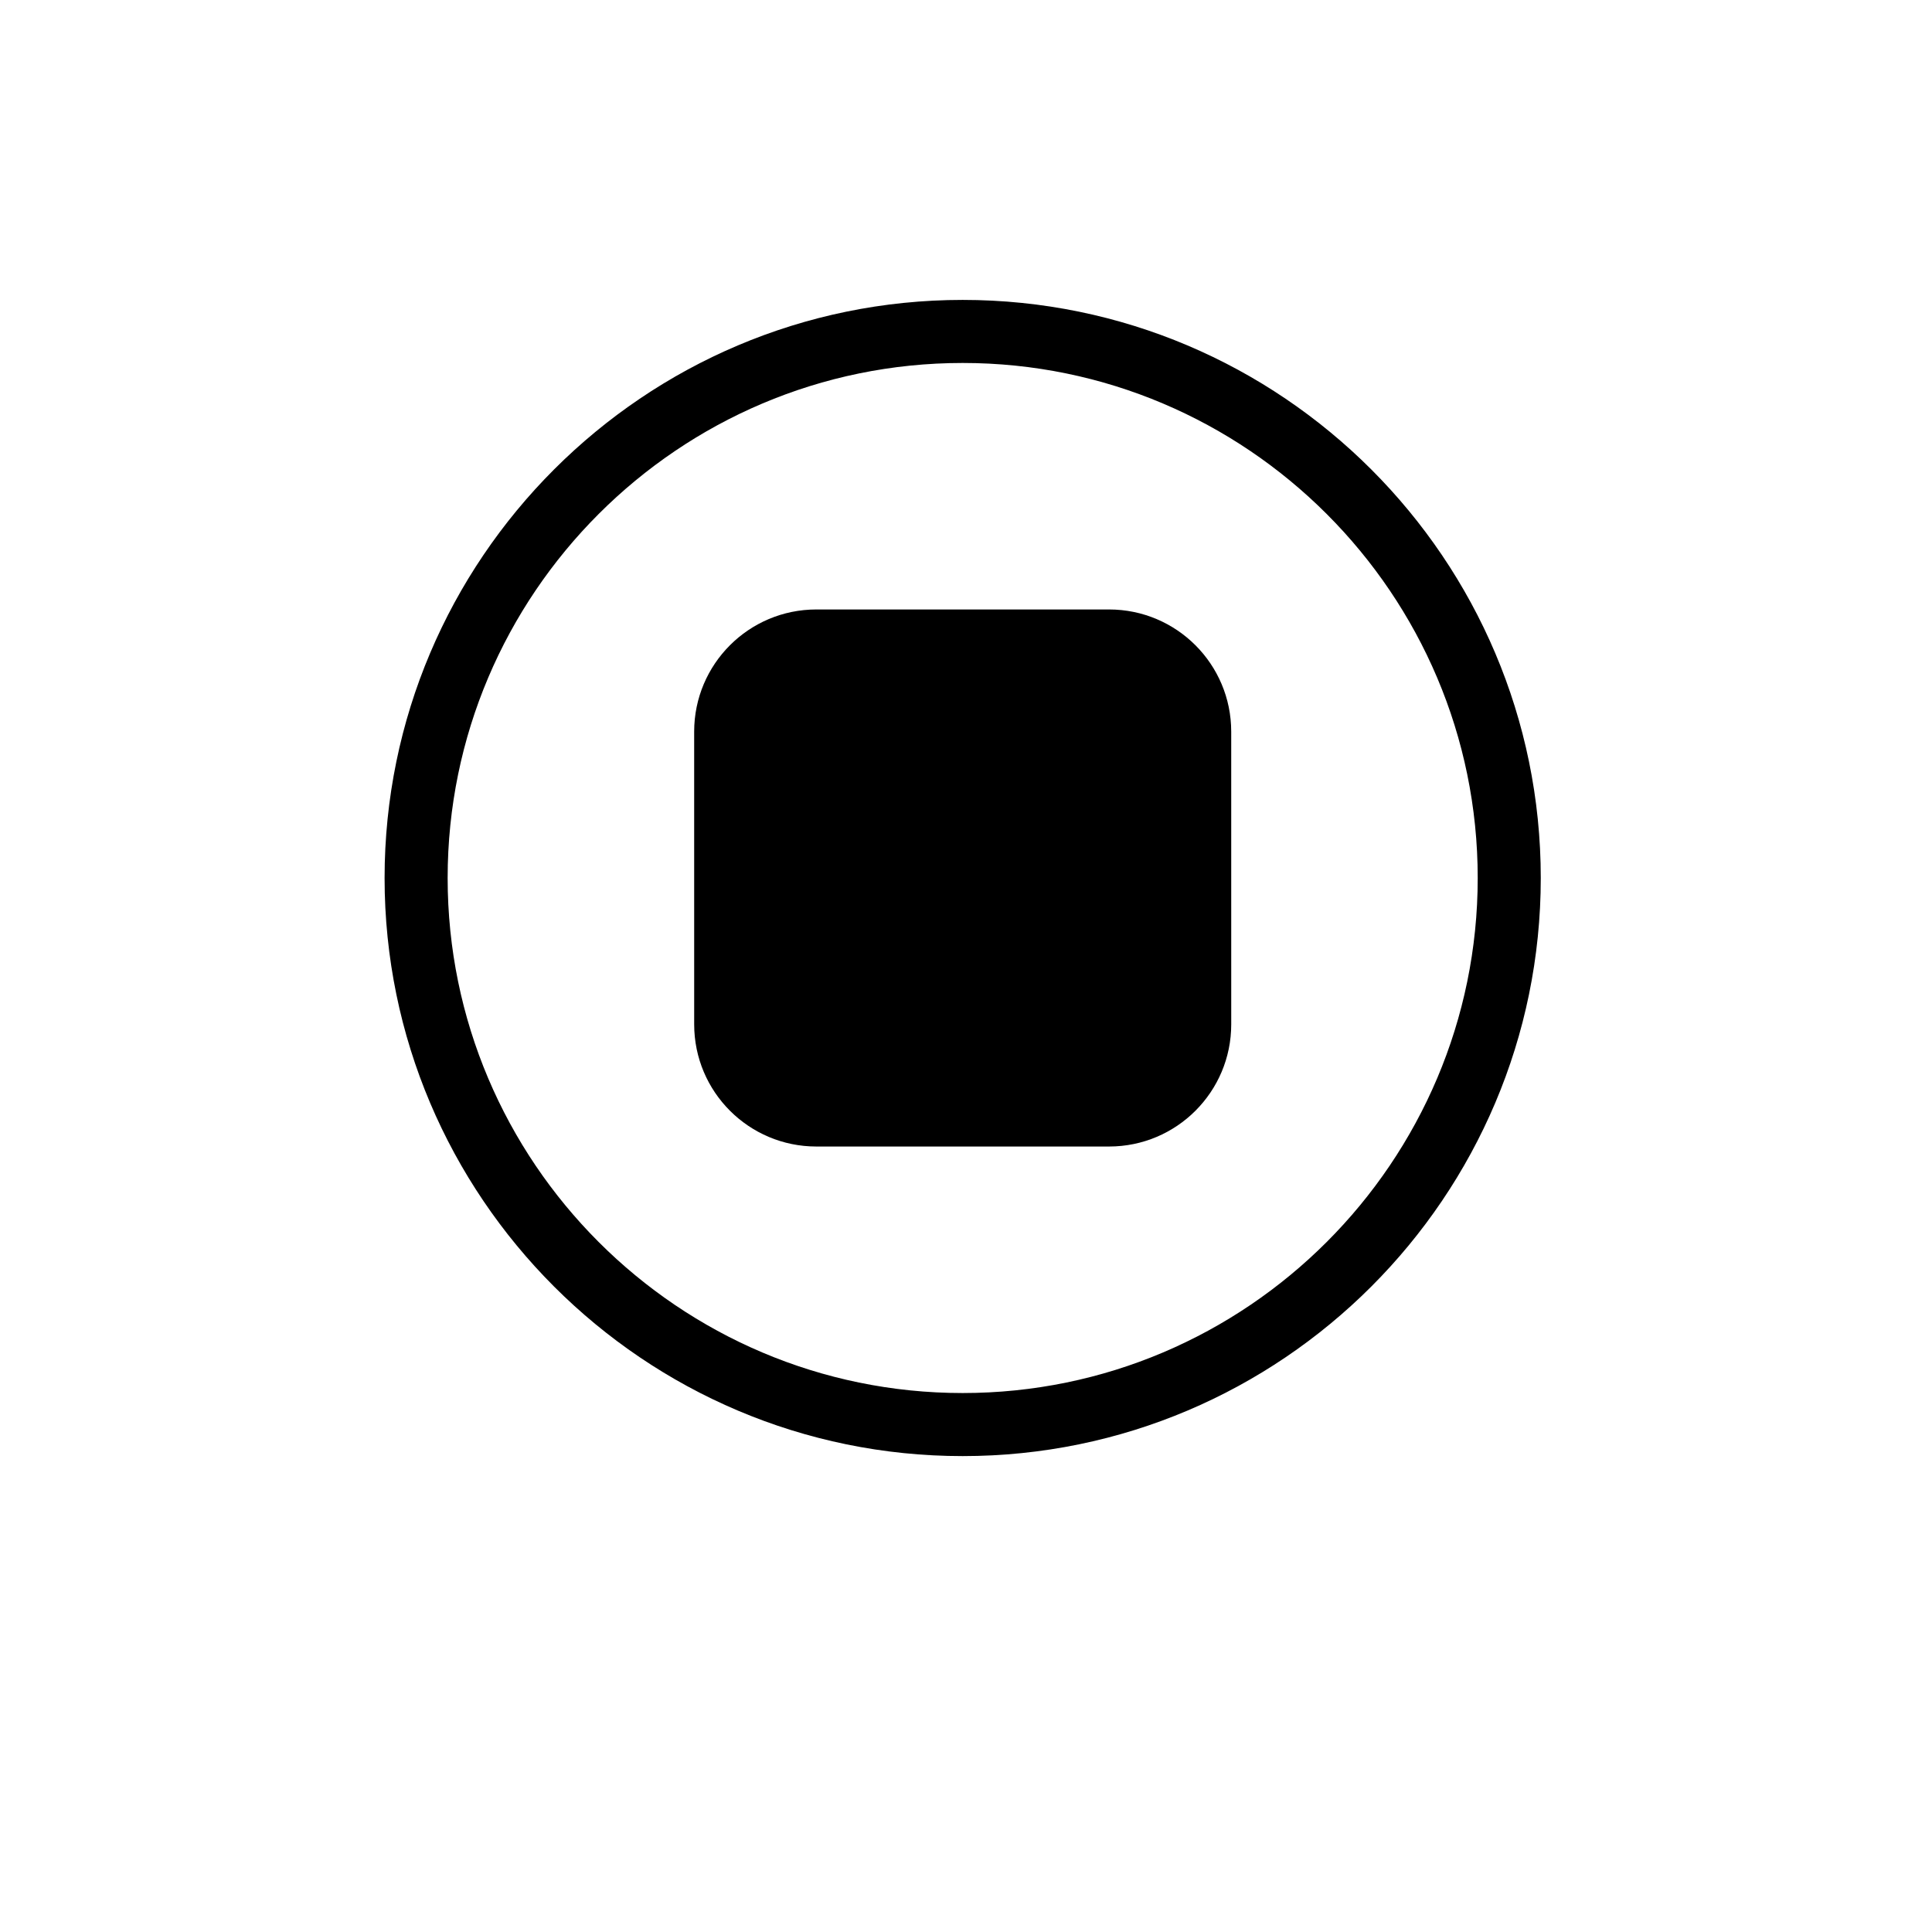
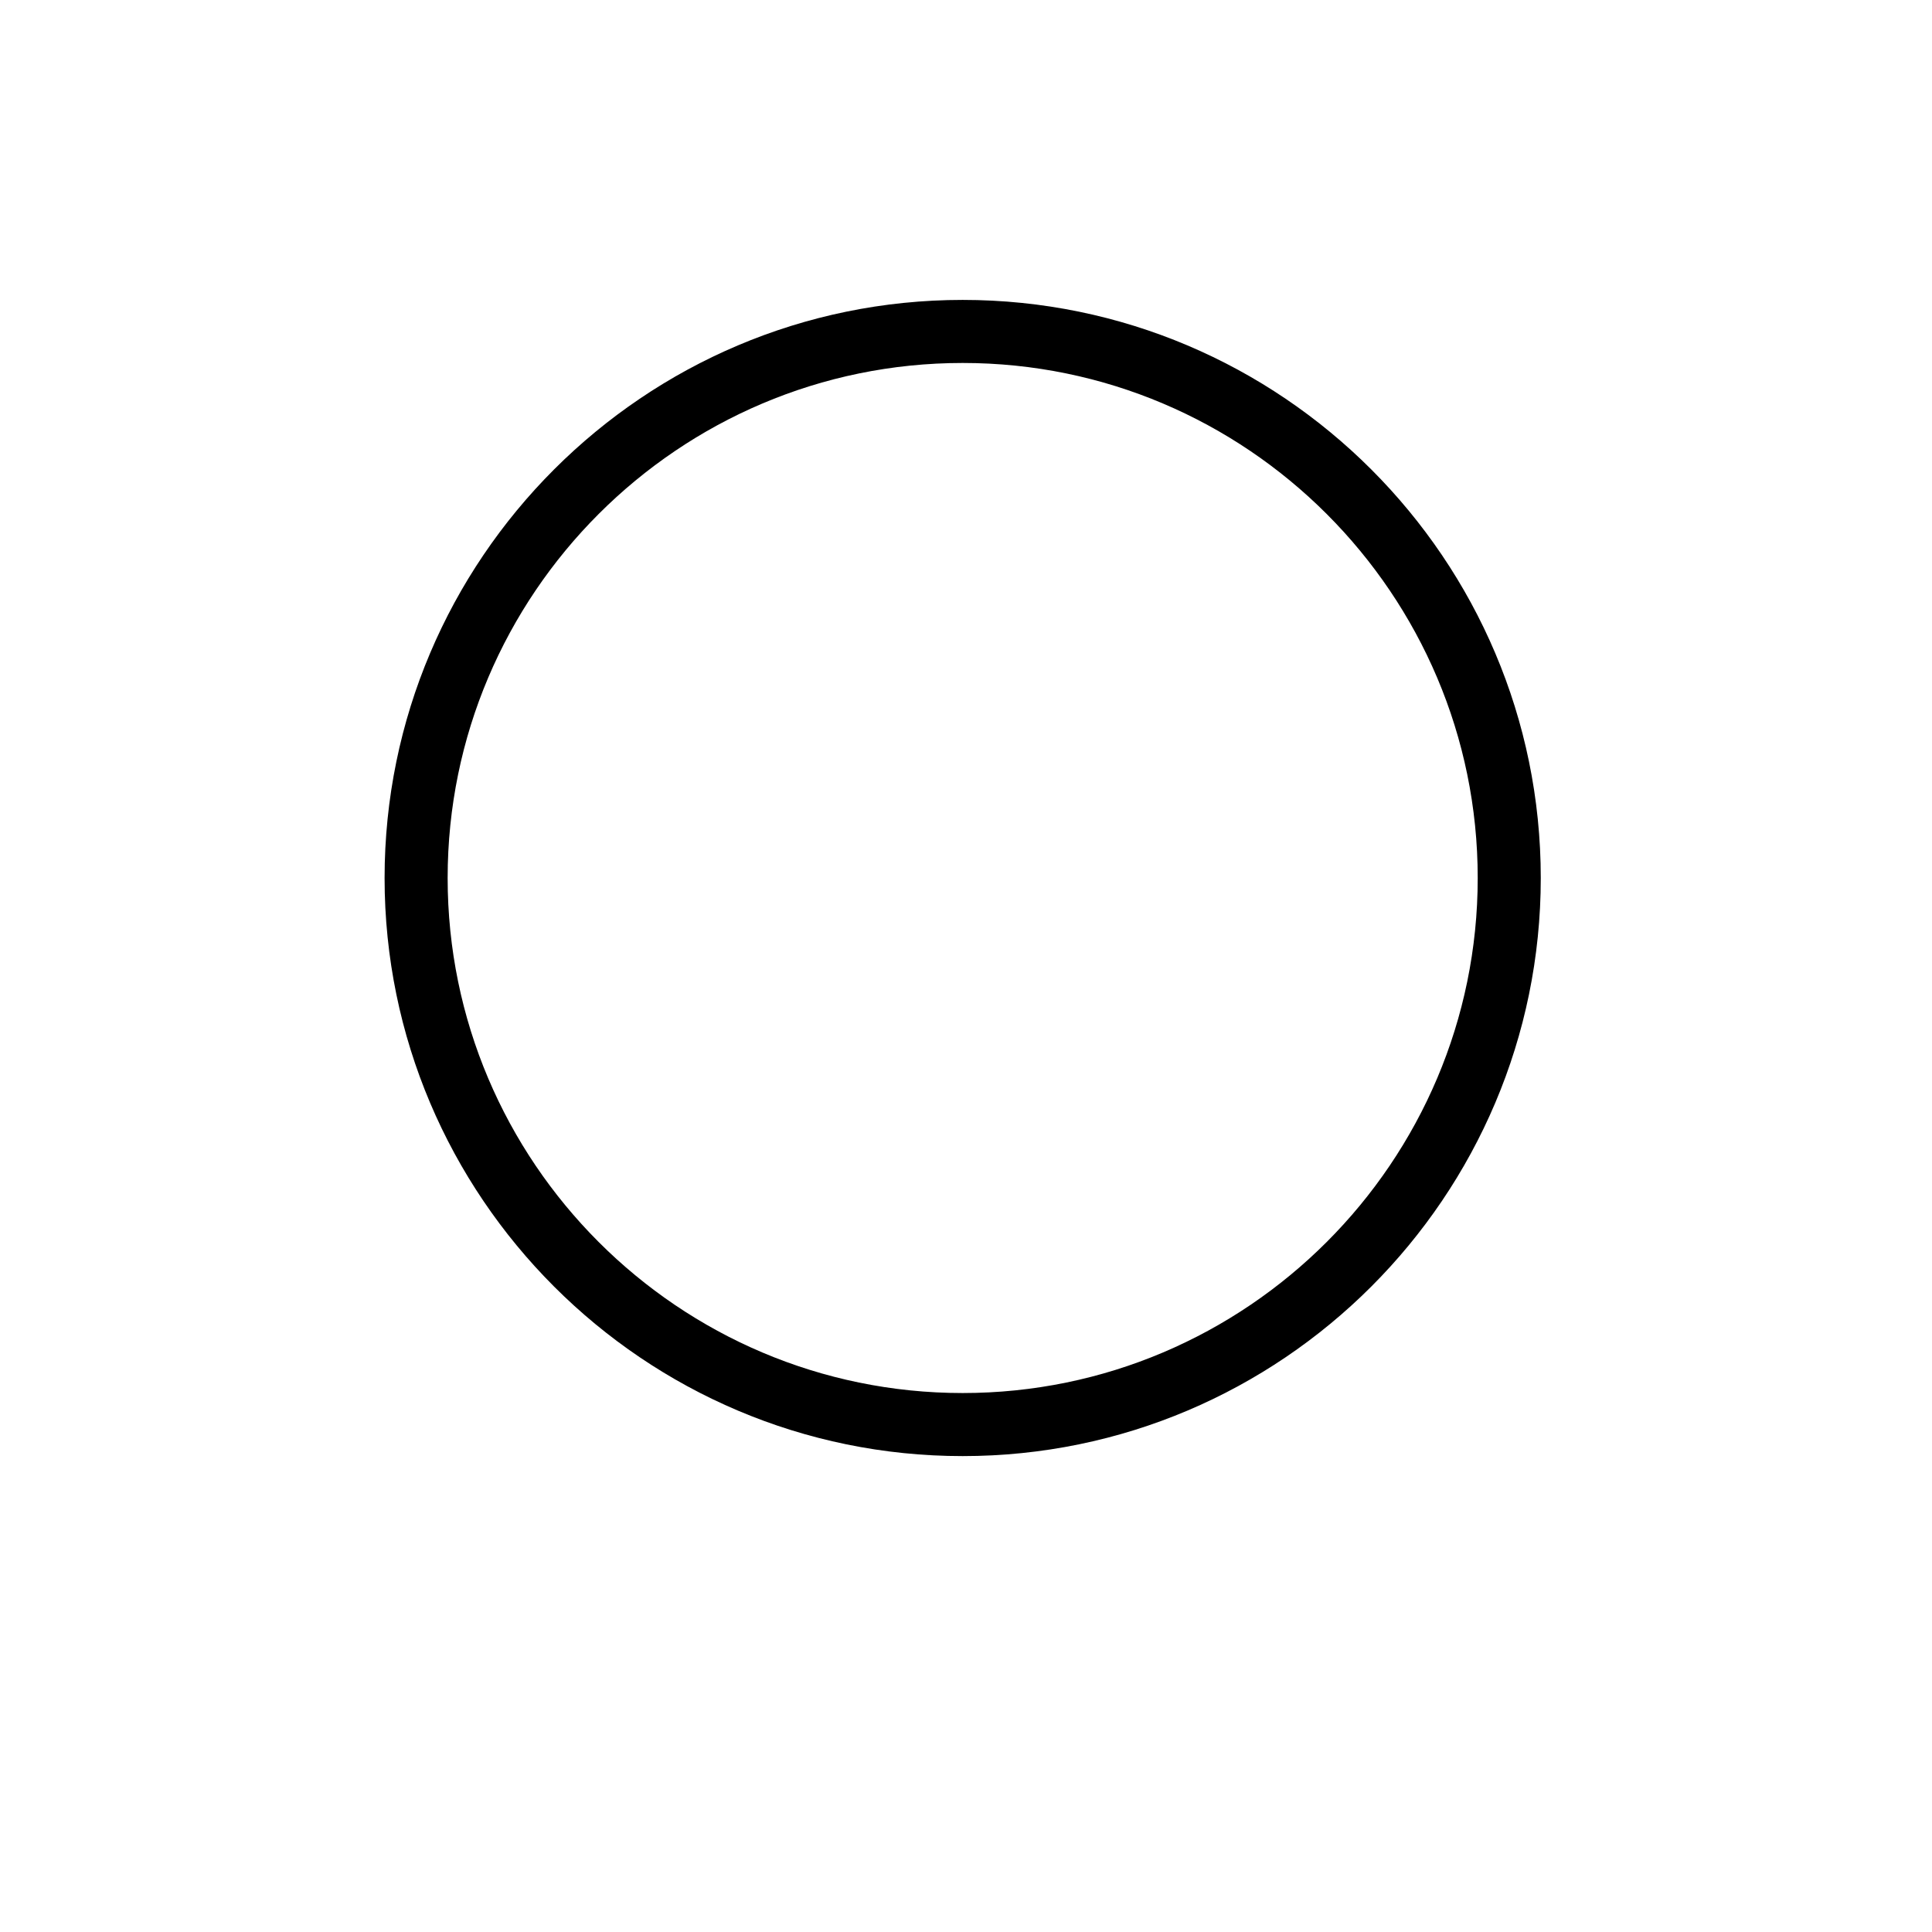
<svg xmlns="http://www.w3.org/2000/svg" fill="#000000" width="800px" height="800px" version="1.1" viewBox="144 144 512 512">
  <g>
    <path d="m399.12 529.88c-84.48 0-153.2-68.727-153.2-153.2 0-84.48 68.727-153.2 153.2-153.2s153.2 68.727 153.2 153.2c0 84.48-68.723 153.2-153.2 153.2zm0-289.69c-75.258 0-136.49 61.227-136.49 136.49 0 75.258 61.234 136.49 136.49 136.49 75.258 0 136.49-61.234 136.49-136.49 0-75.258-61.227-136.49-136.49-136.49z" />
-     <path d="m470.29 415.46c0 17.887-14.496 32.379-32.379 32.379h-77.566c-17.887 0-32.379-14.496-32.379-32.379l-0.004-77.566c0-17.887 14.496-32.379 32.379-32.379h77.566c17.887 0 32.379 14.496 32.379 32.379z" />
  </g>
</svg>